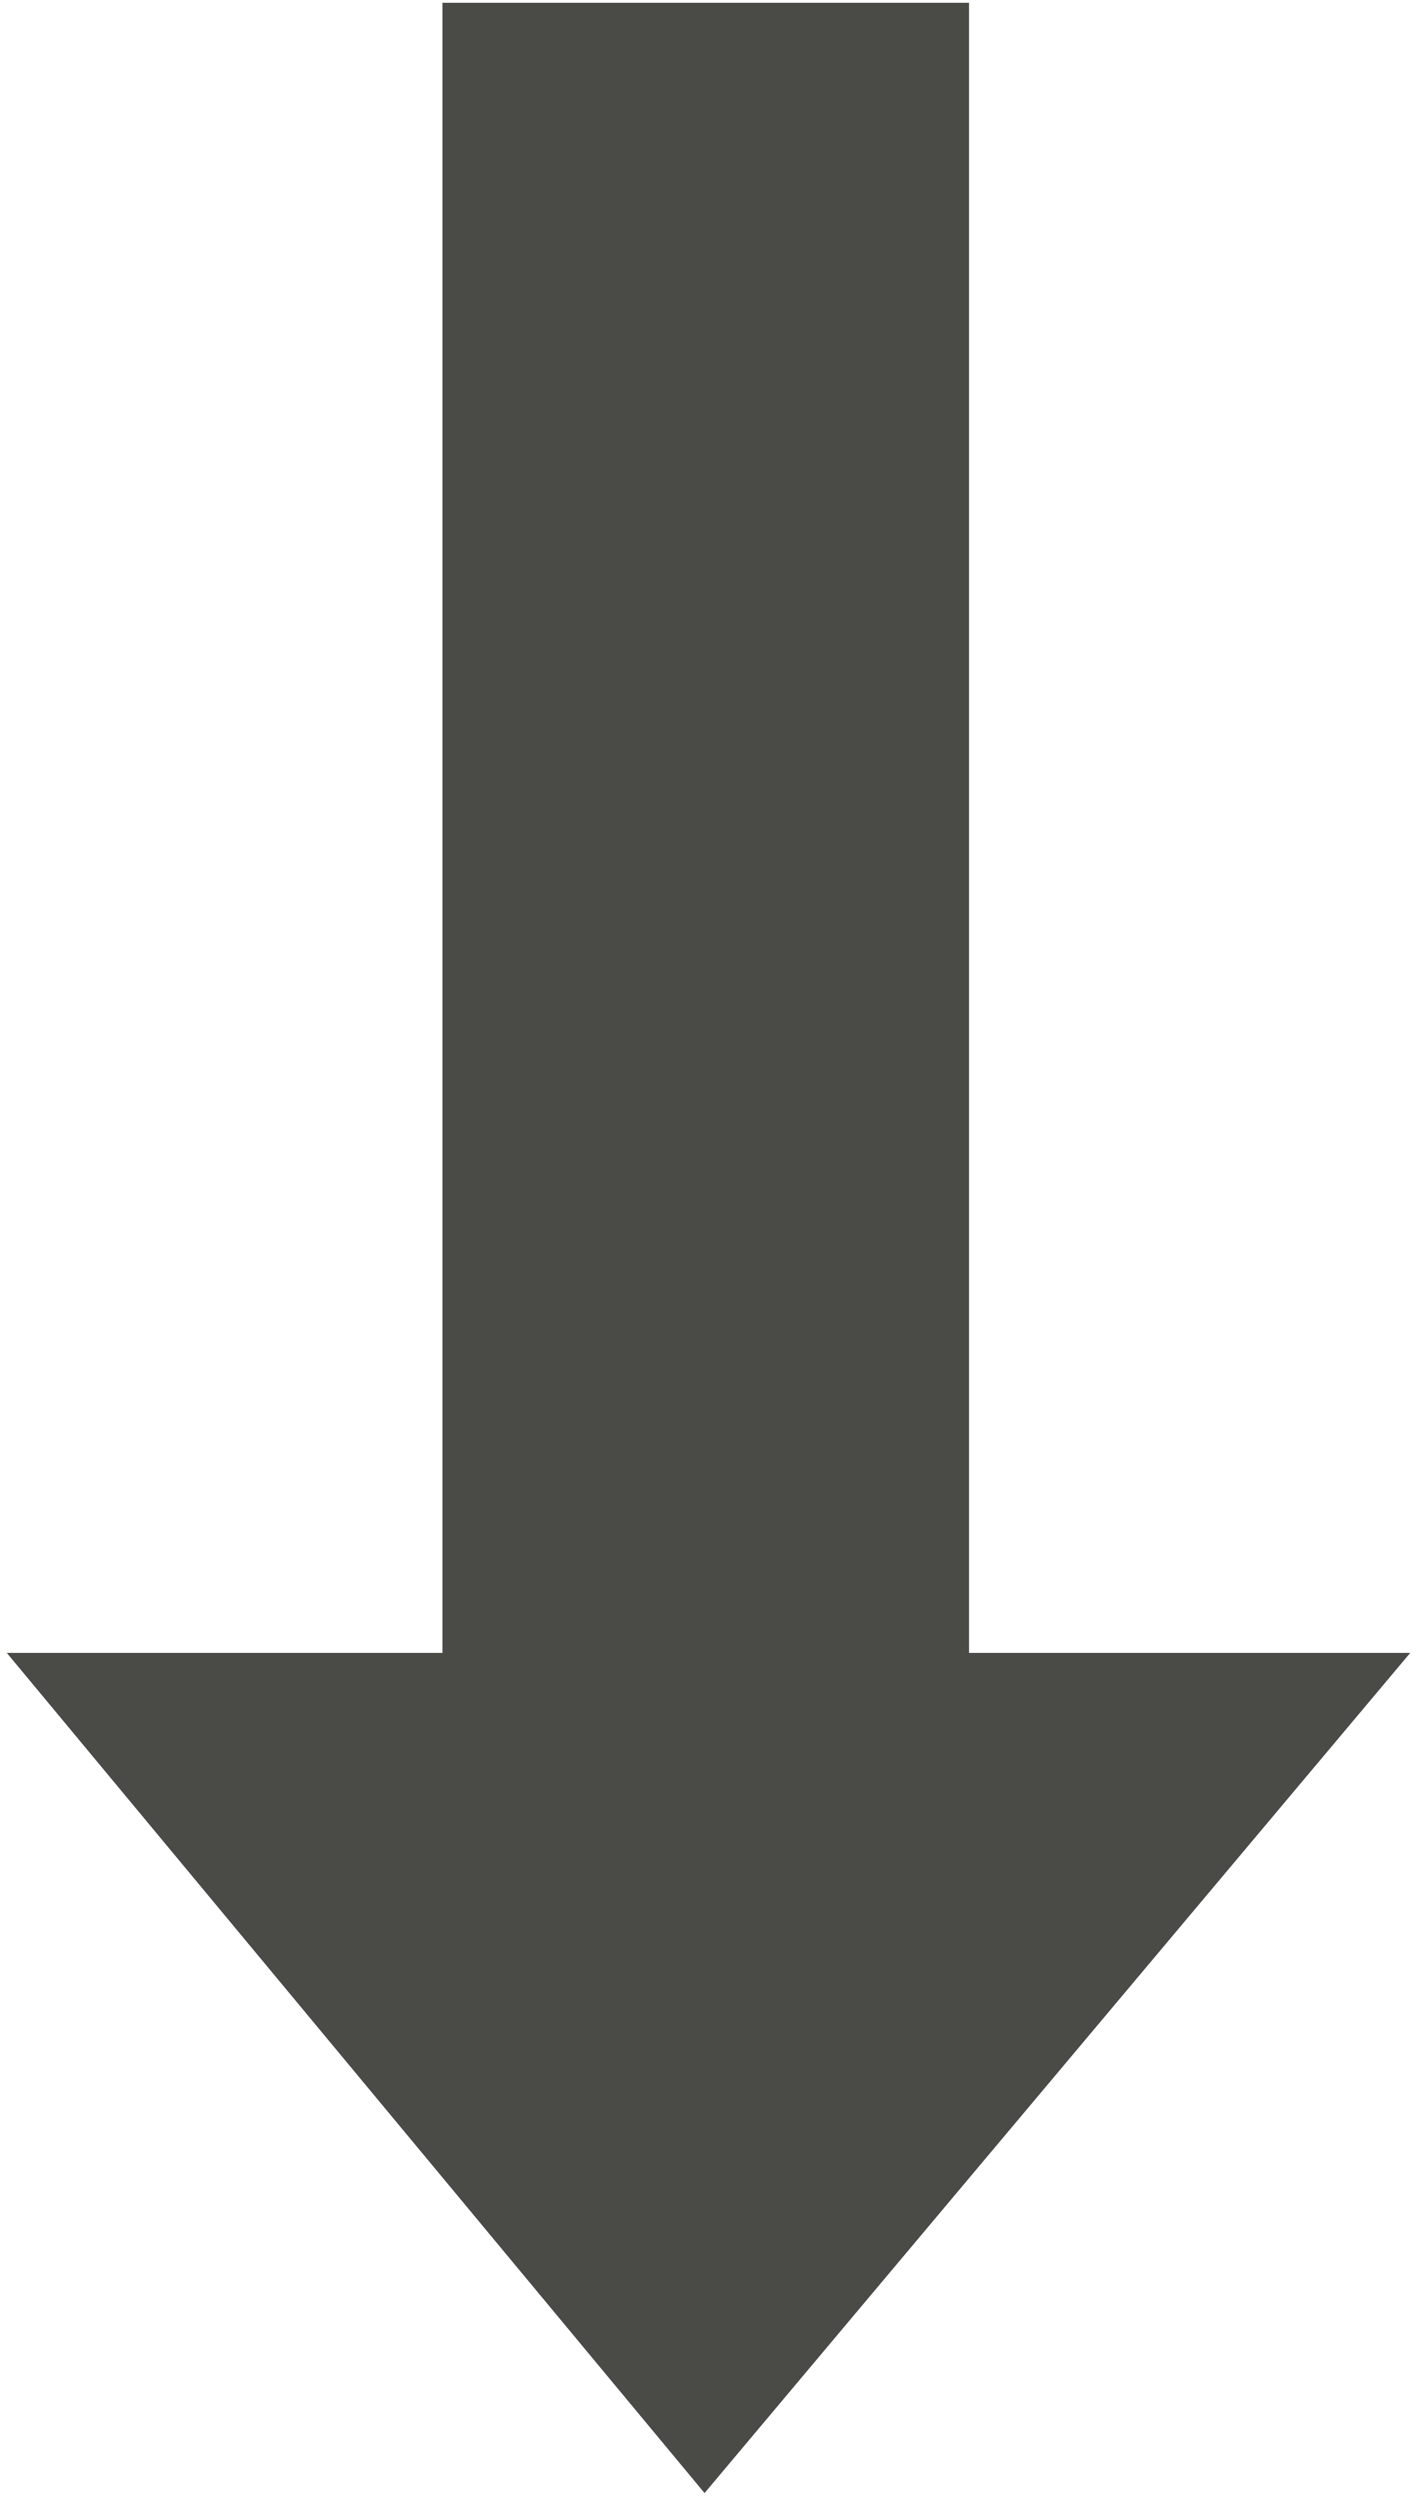
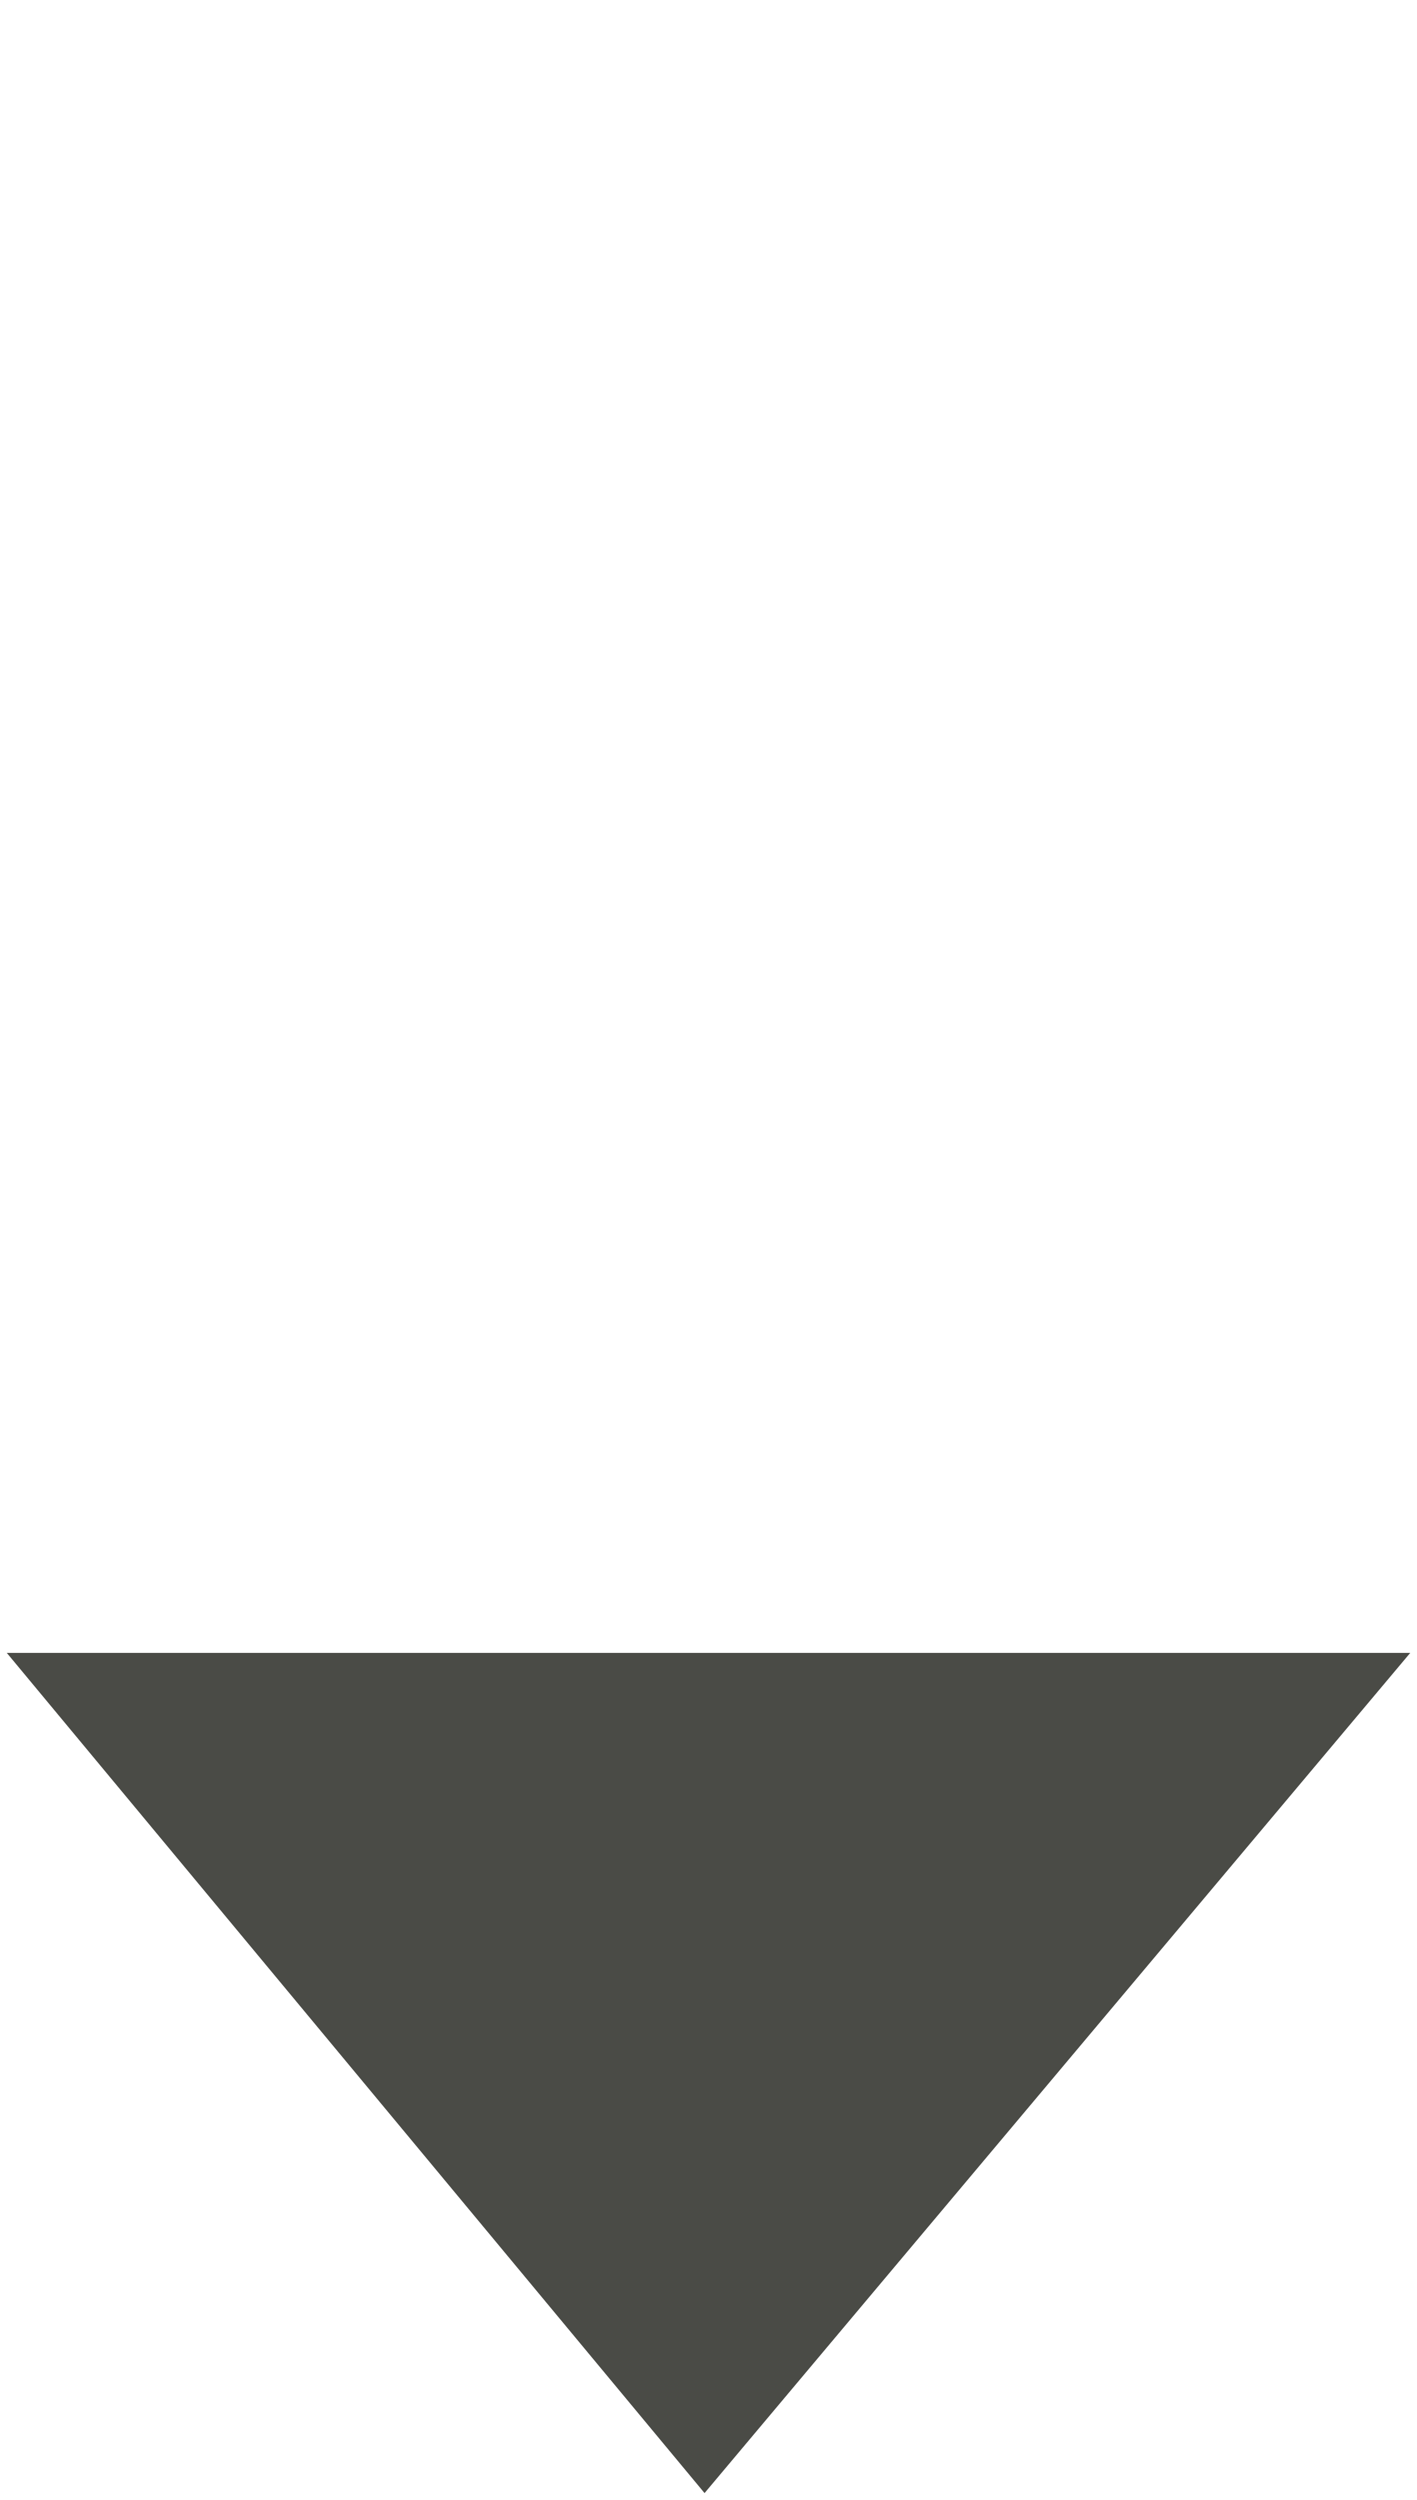
<svg xmlns="http://www.w3.org/2000/svg" width="148" height="261" viewBox="0 0 148 261" fill="none">
-   <path d="M73.588 260.291L147.292 172.573L0.711 172.573L73.588 260.291Z" fill="#4A4B46" />
-   <path d="M73.711 216.291L73.711 0.291" stroke="#4A4B46" stroke-width="55" />
+   <path d="M73.588 260.291L147.292 172.573L0.711 172.573Z" fill="#4A4B46" />
</svg>